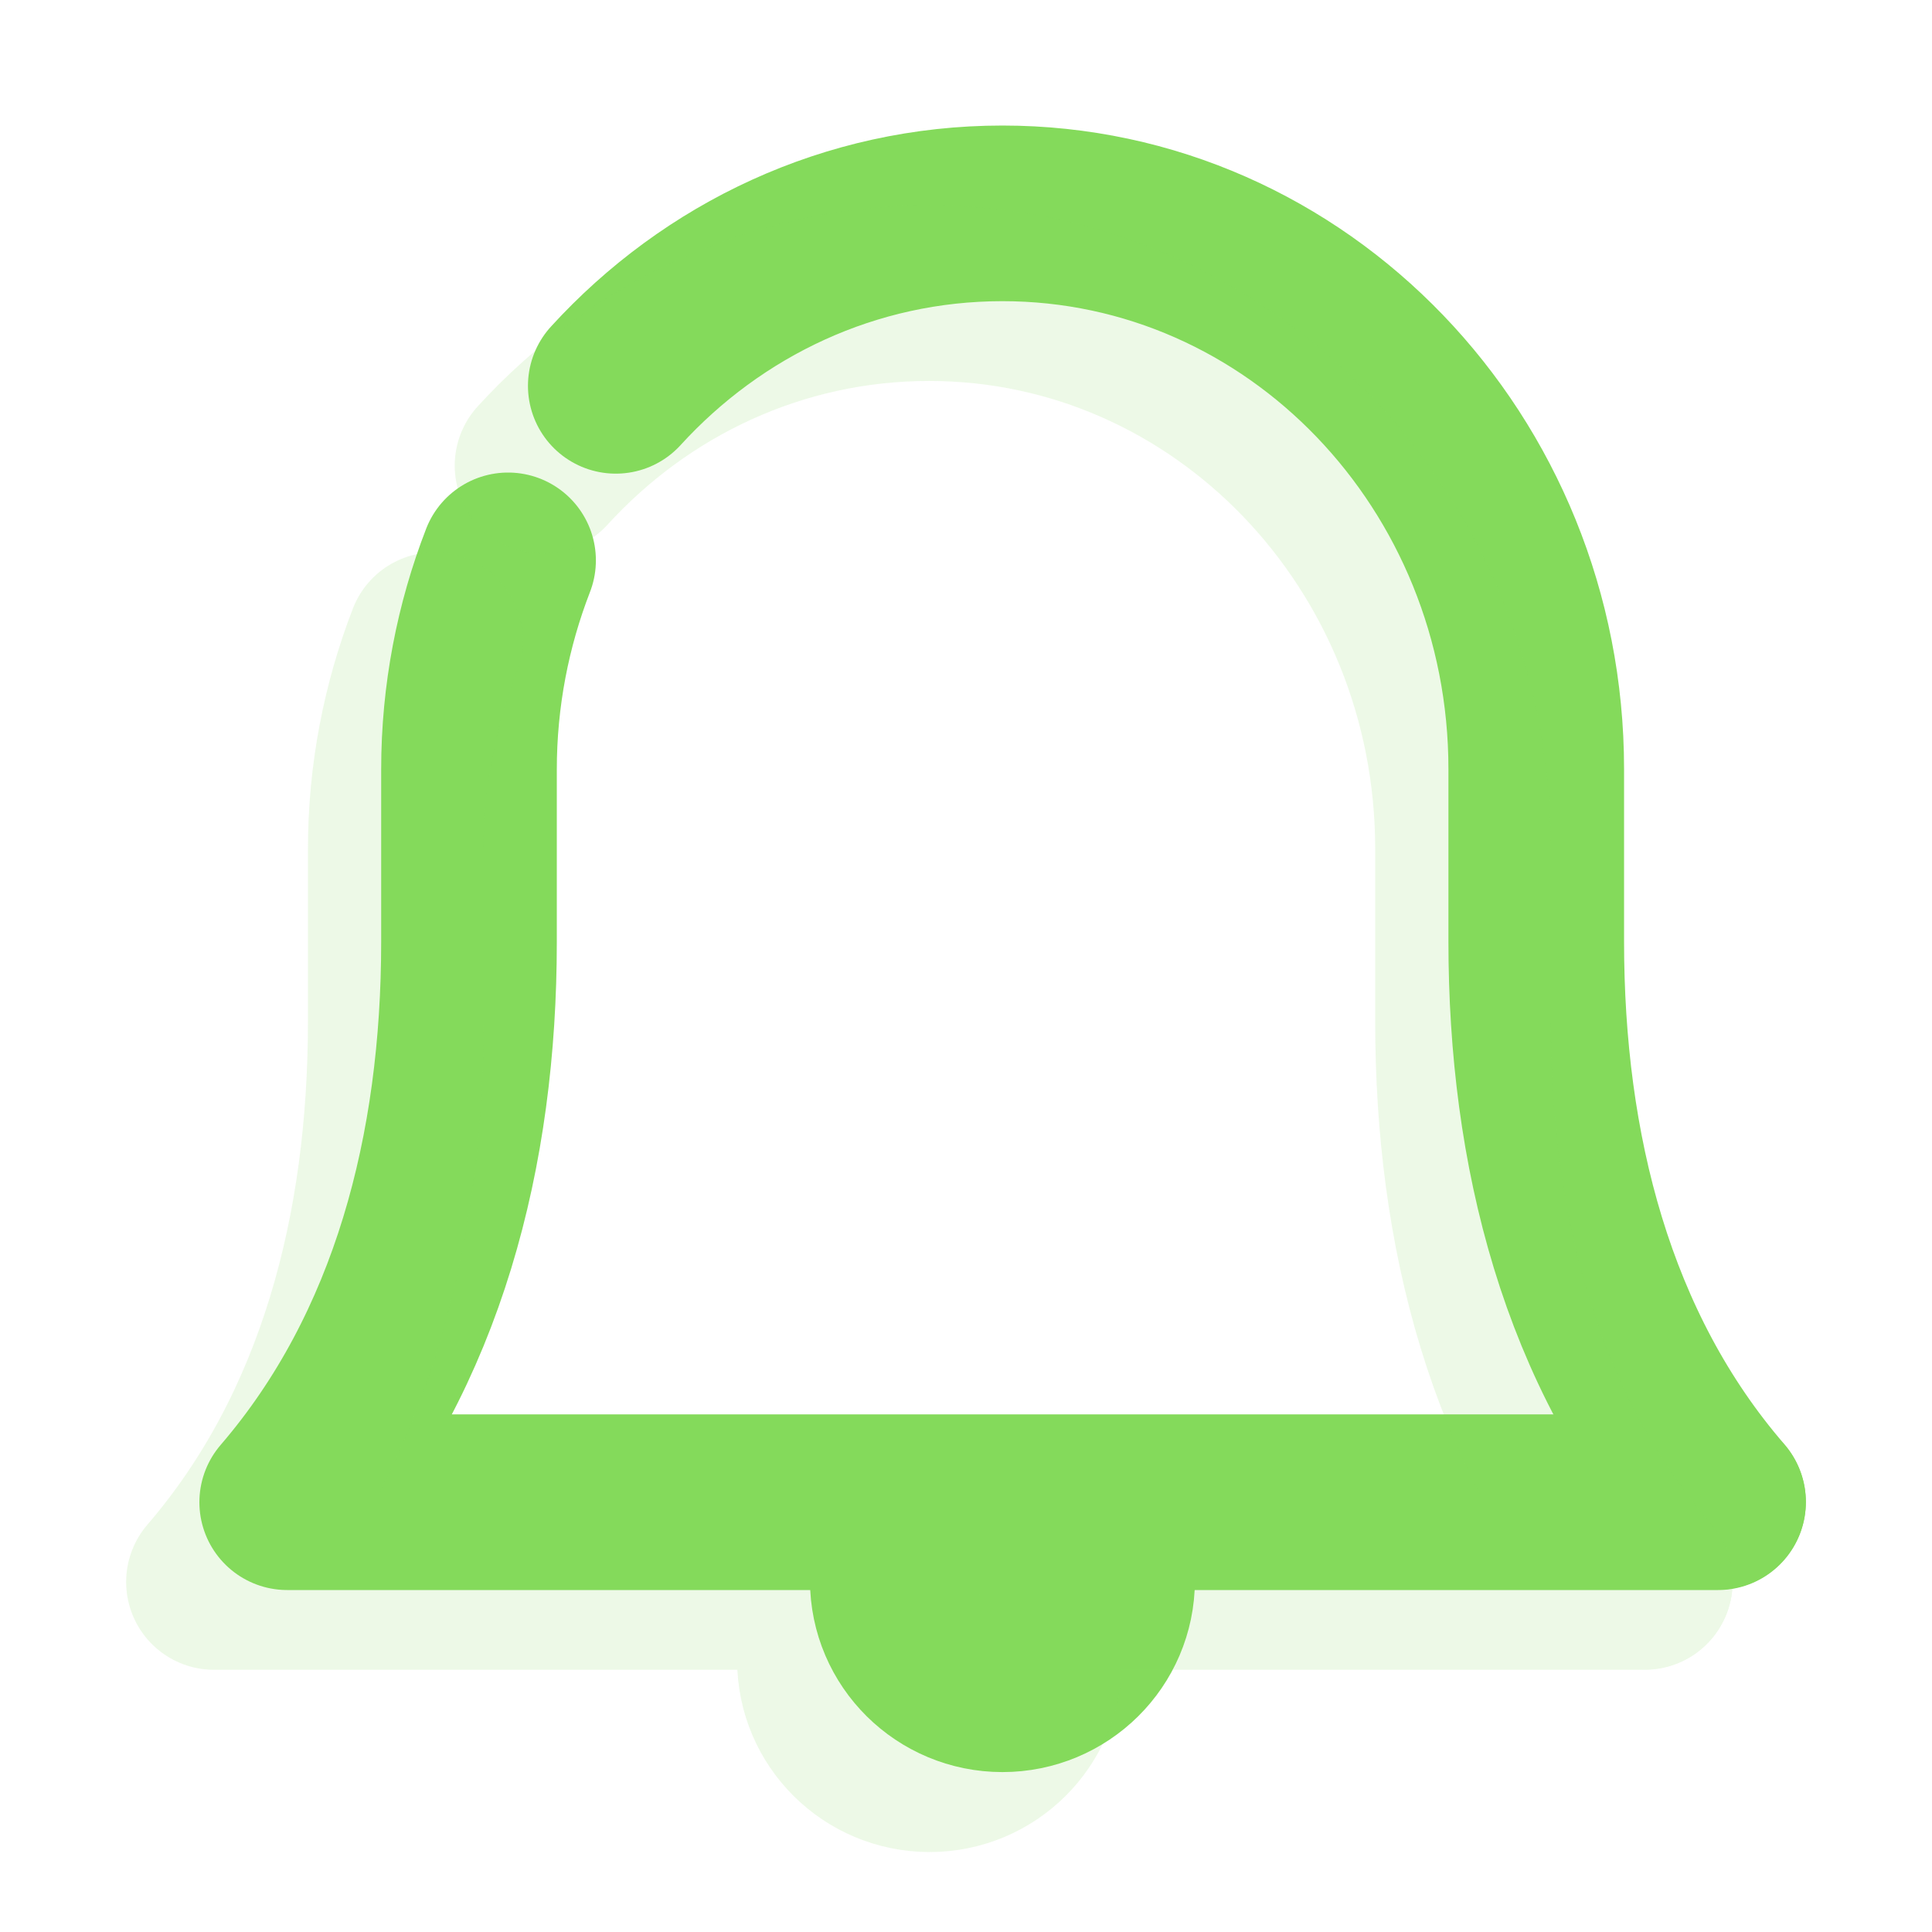
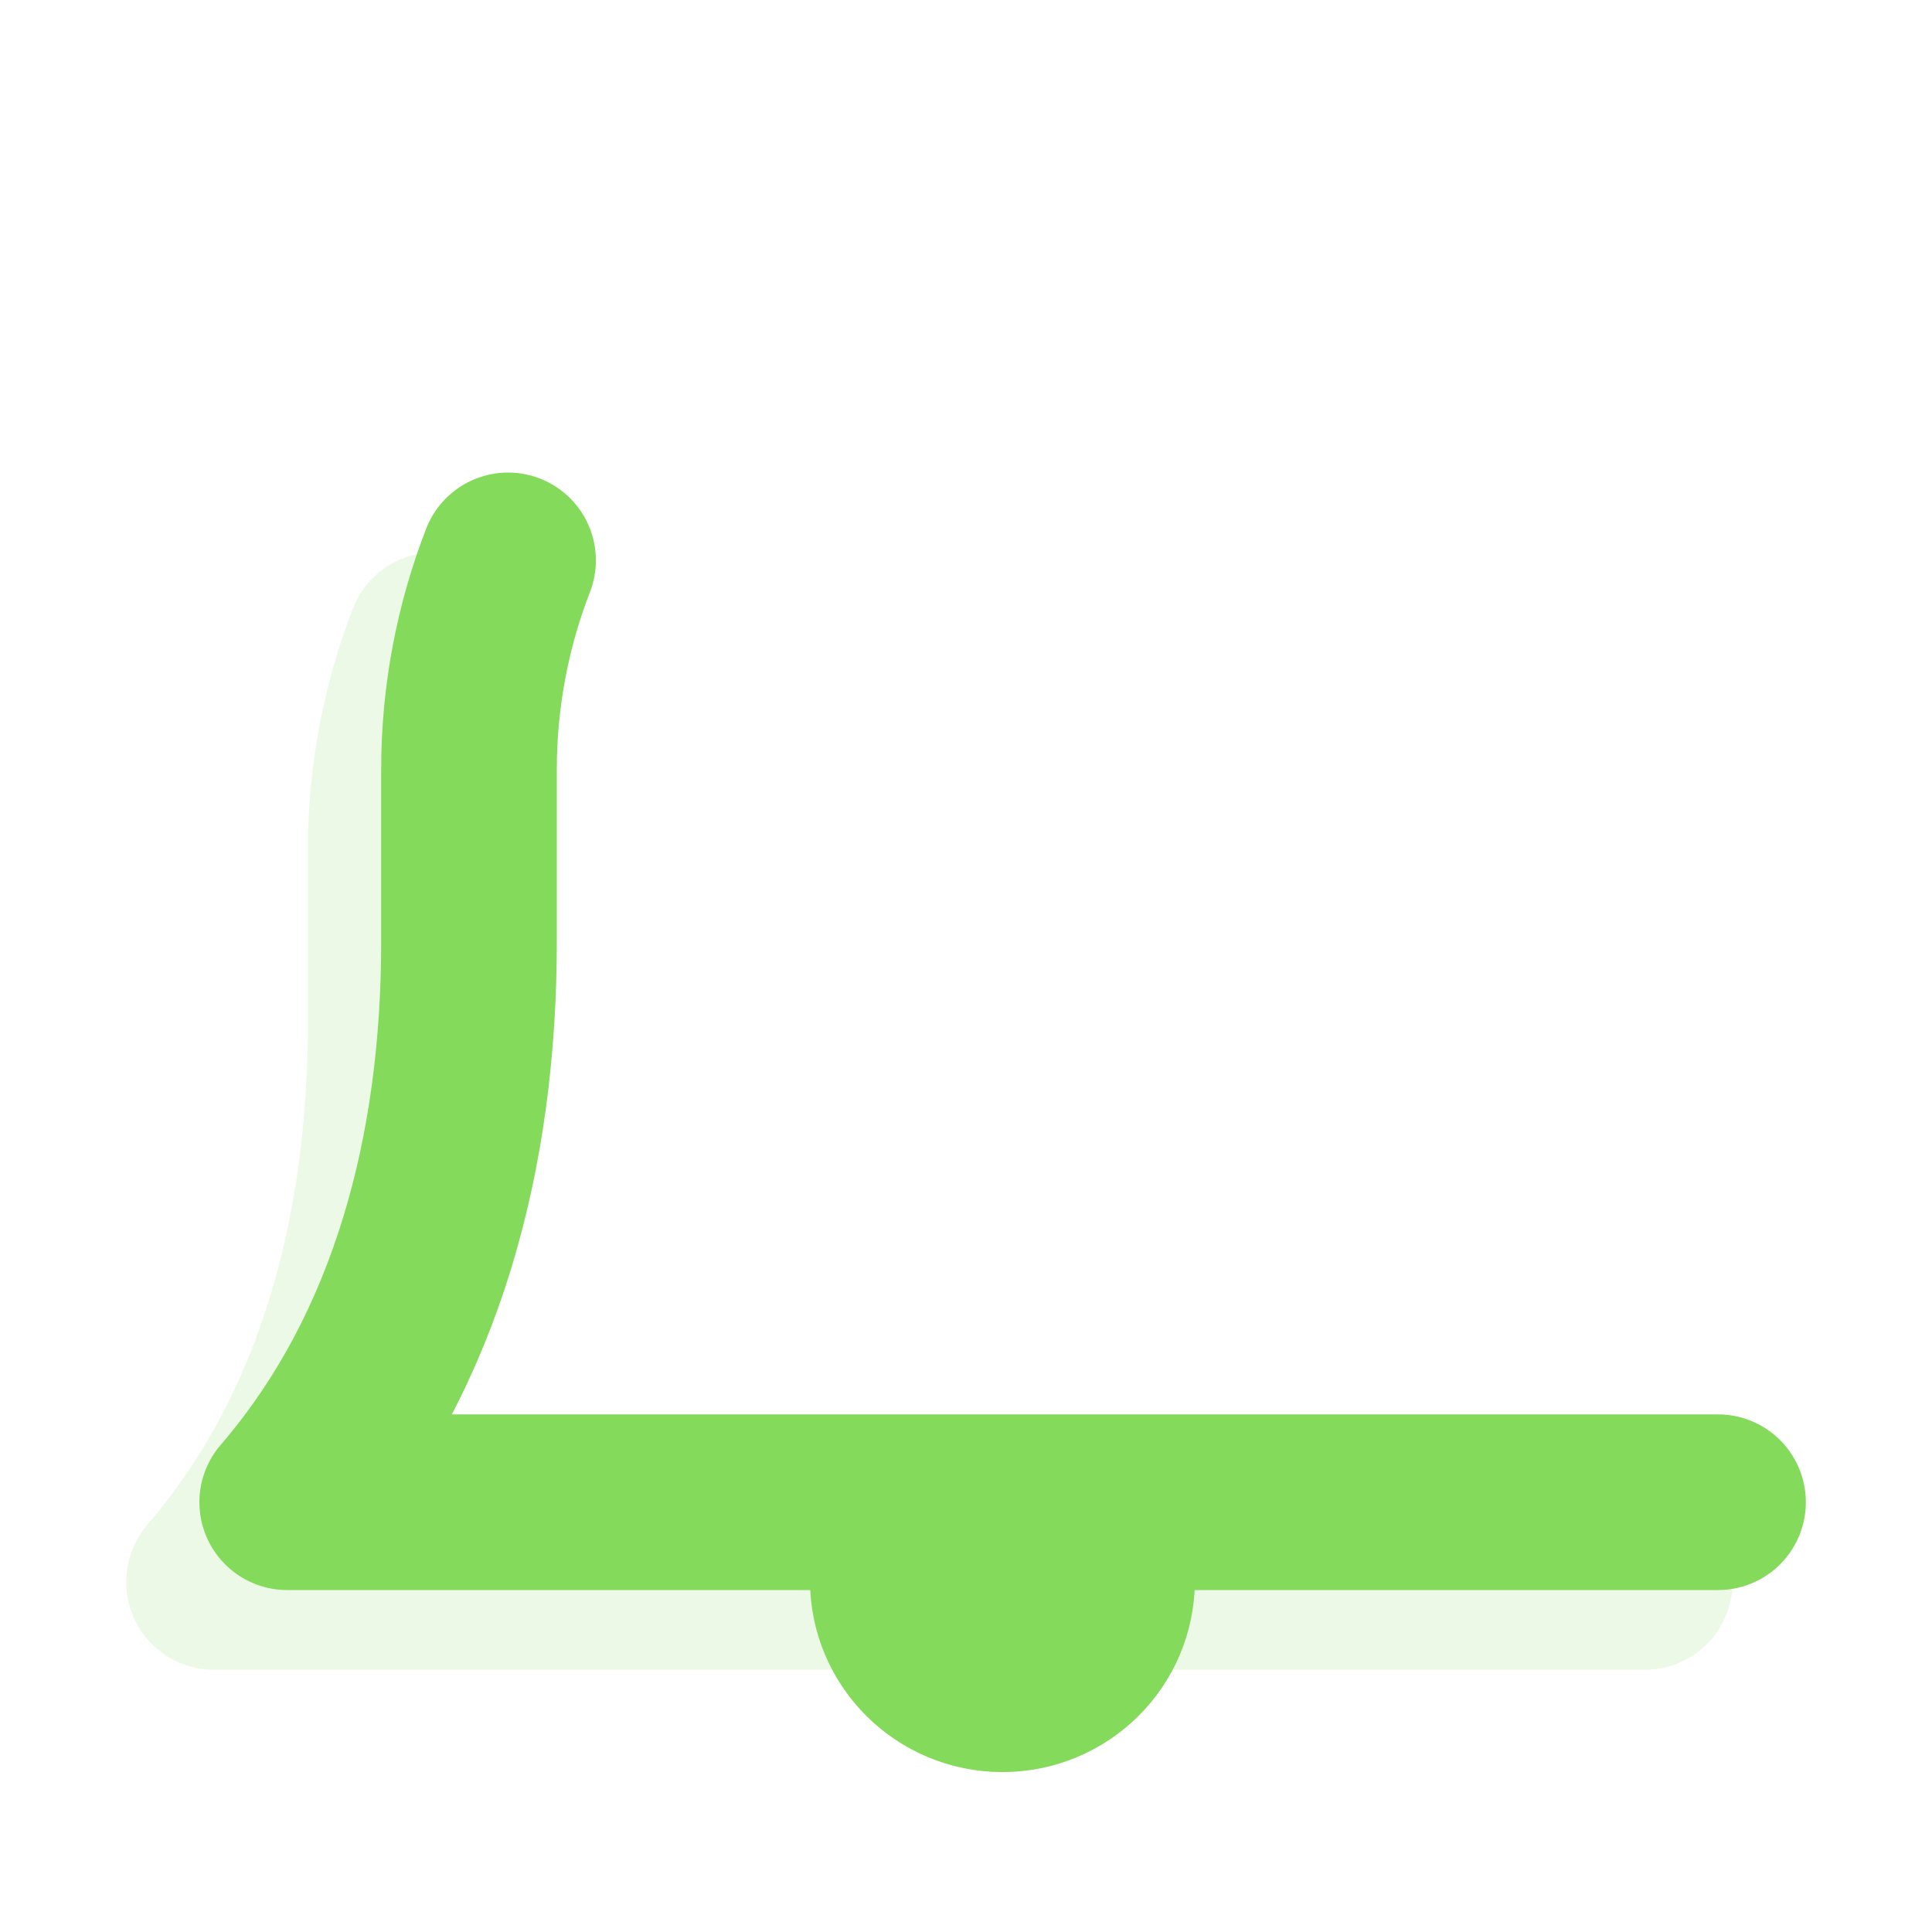
<svg xmlns="http://www.w3.org/2000/svg" width="44" height="44" viewBox="0 0 44 44" fill="none">
  <path d="M24.432 35.008C24.61 35.296 24.713 35.63 24.713 35.992C24.713 37.023 23.87 37.858 22.83 37.858C21.79 37.858 20.947 37.023 20.947 35.992C20.947 35.648 21.041 35.324 21.209 35.045" stroke="#84DA5B" stroke-width="5" stroke-linecap="round" stroke-linejoin="round" />
-   <path d="M14.024 8.787C16.235 6.364 19.363 4.859 22.829 4.859C29.545 4.859 34.987 10.524 34.987 17.516V21.444C34.987 26.179 36.139 30.748 39.127 34.202" stroke="#84DA5B" stroke-width="4" stroke-linecap="round" stroke-linejoin="round" />
  <path d="M39.127 34.212H6.541C9.52 30.748 10.681 26.189 10.681 21.453V17.525C10.681 15.845 10.999 14.238 11.571 12.762" stroke="#84DA5B" stroke-width="4" stroke-linecap="round" stroke-linejoin="round" />
  <g opacity="0.15">
-     <path d="M22.772 36.828C22.95 37.116 23.053 37.45 23.053 37.812C23.053 38.843 22.21 39.679 21.171 39.679C20.131 39.679 19.288 38.843 19.288 37.812C19.288 37.469 19.382 37.144 19.55 36.865" stroke="#84DA5B" stroke-width="5" stroke-linecap="round" stroke-linejoin="round" />
-     <path d="M12.356 10.604C14.567 8.18 17.695 6.676 21.161 6.676C27.877 6.676 33.319 12.34 33.319 19.332V23.26C33.319 27.996 34.471 32.564 37.459 36.019" stroke="#84DA5B" stroke-width="4" stroke-linecap="round" stroke-linejoin="round" />
    <path d="M37.459 36.028H4.873C7.852 32.565 9.013 28.005 9.013 23.27V19.342C9.013 17.661 9.332 16.055 9.903 14.578" stroke="#84DA5B" stroke-width="4" stroke-linecap="round" stroke-linejoin="round" />
  </g>
</svg>